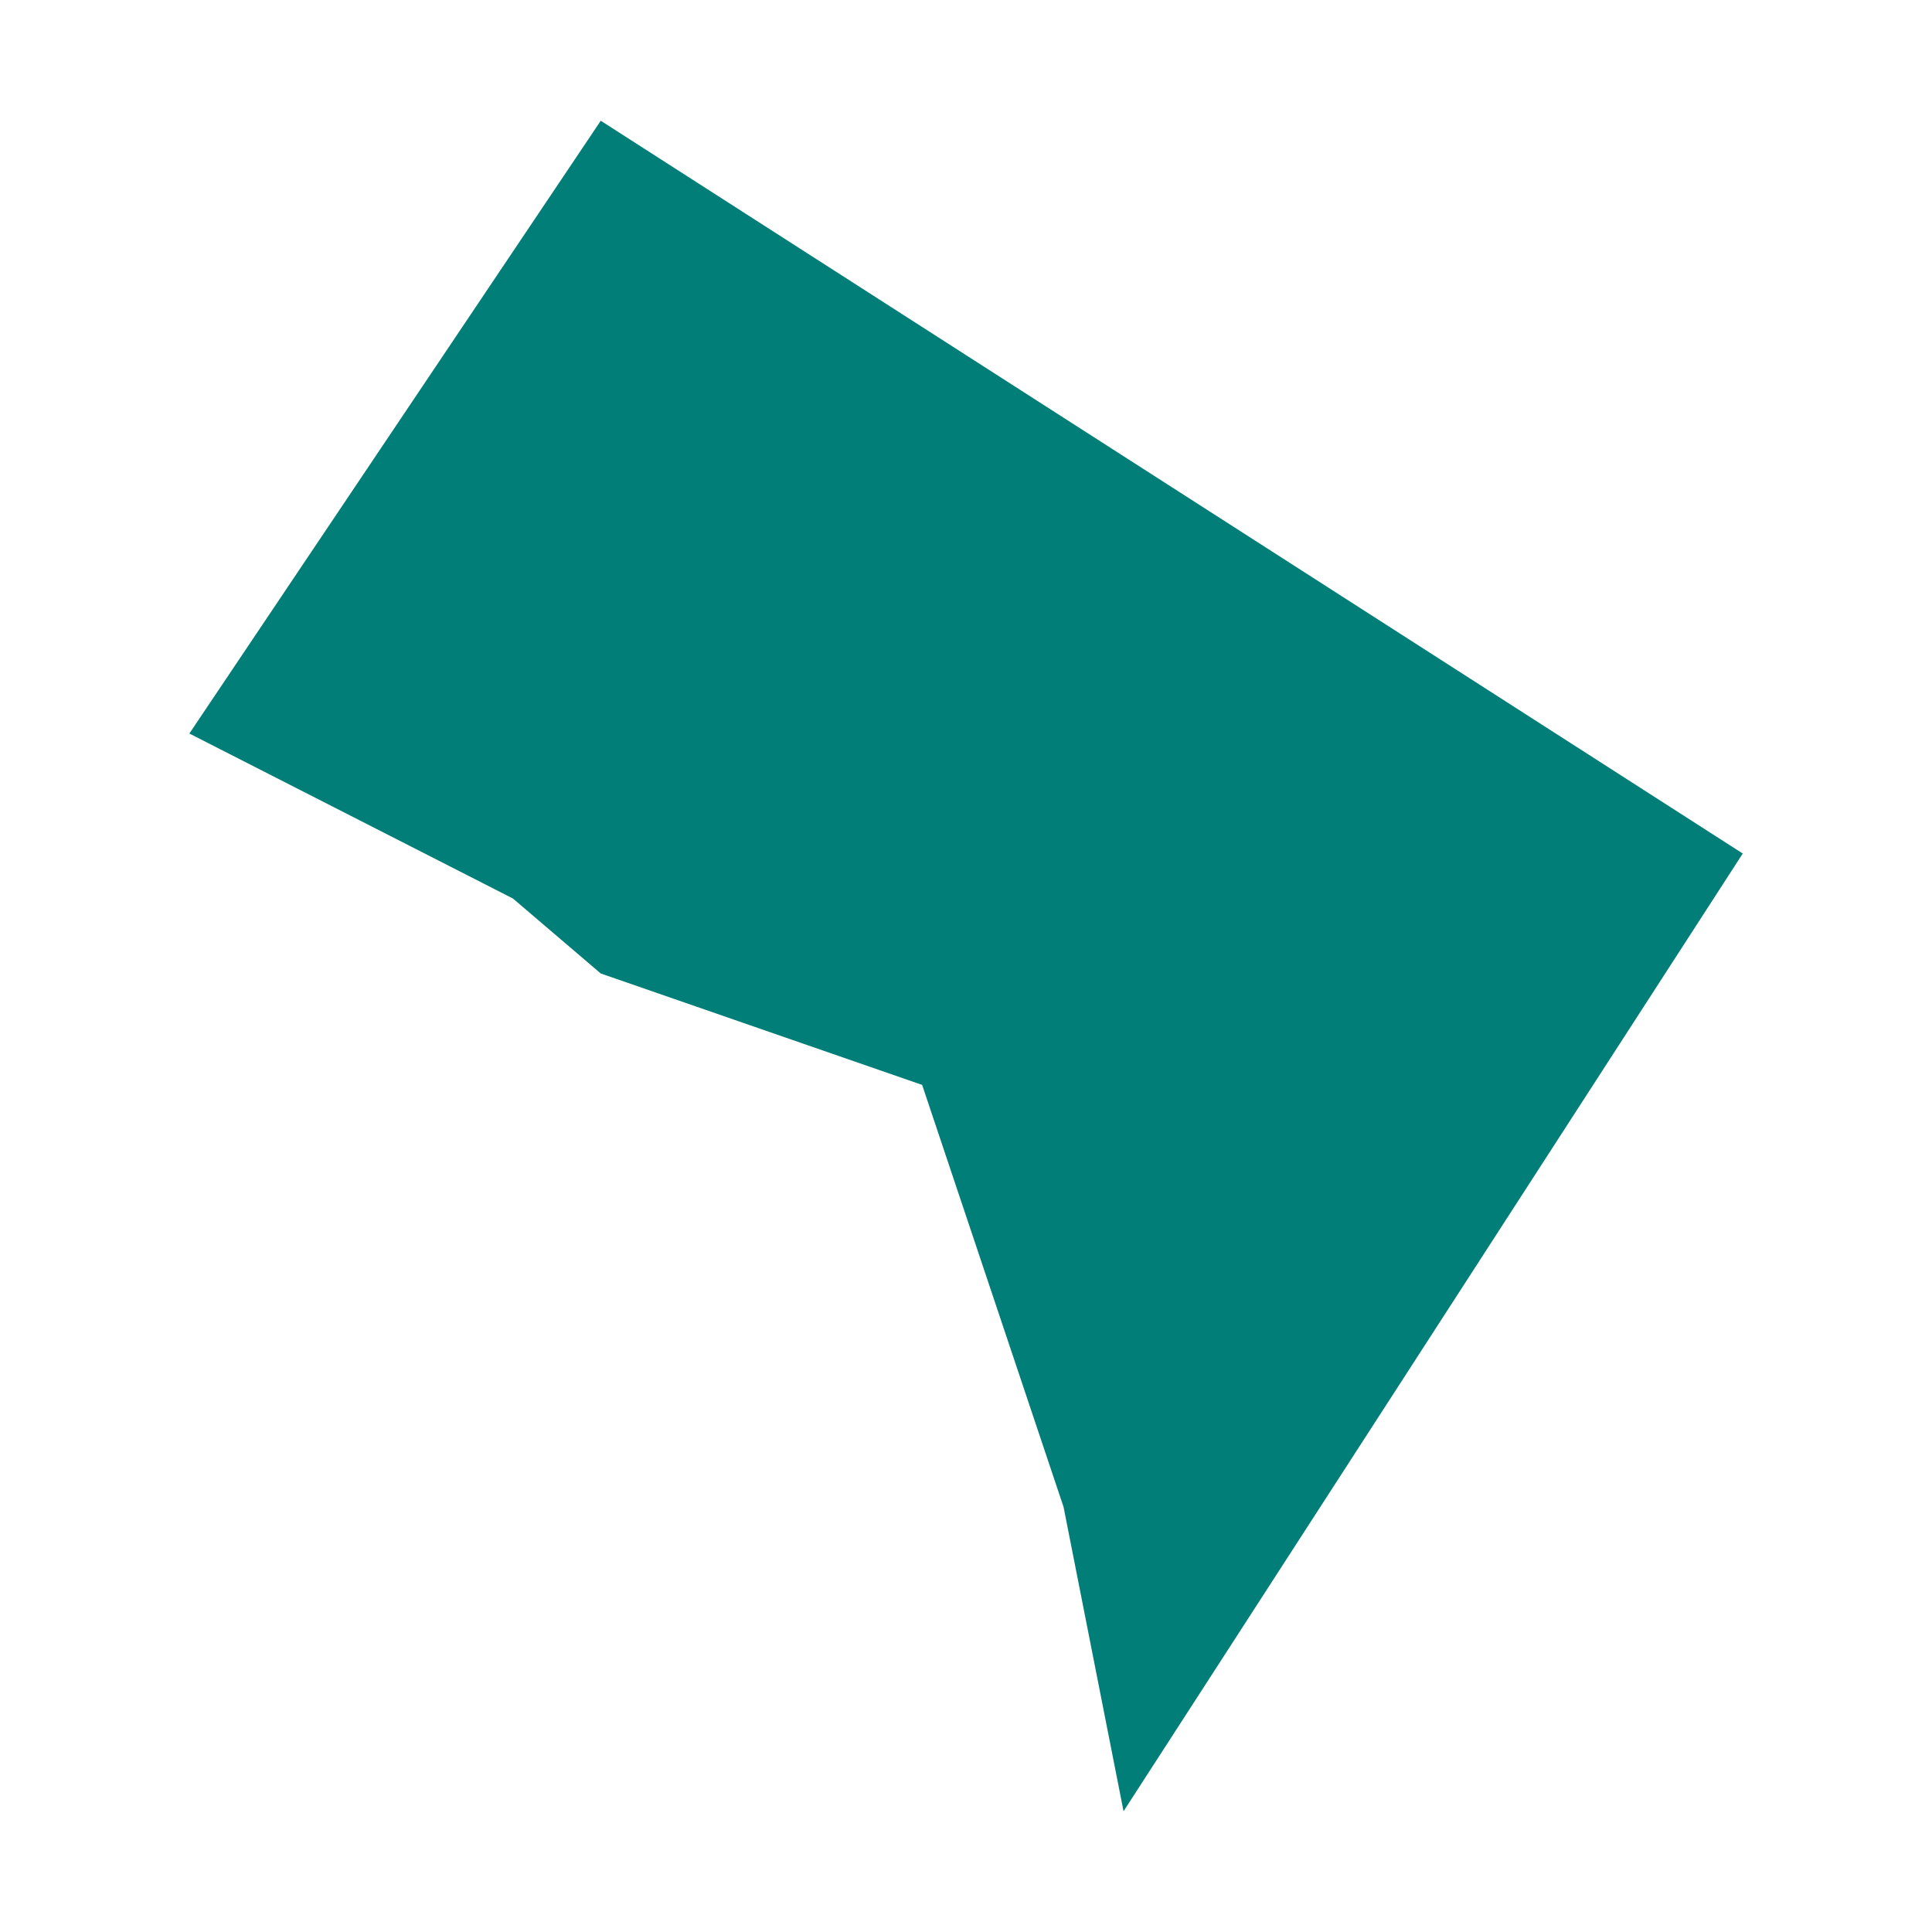
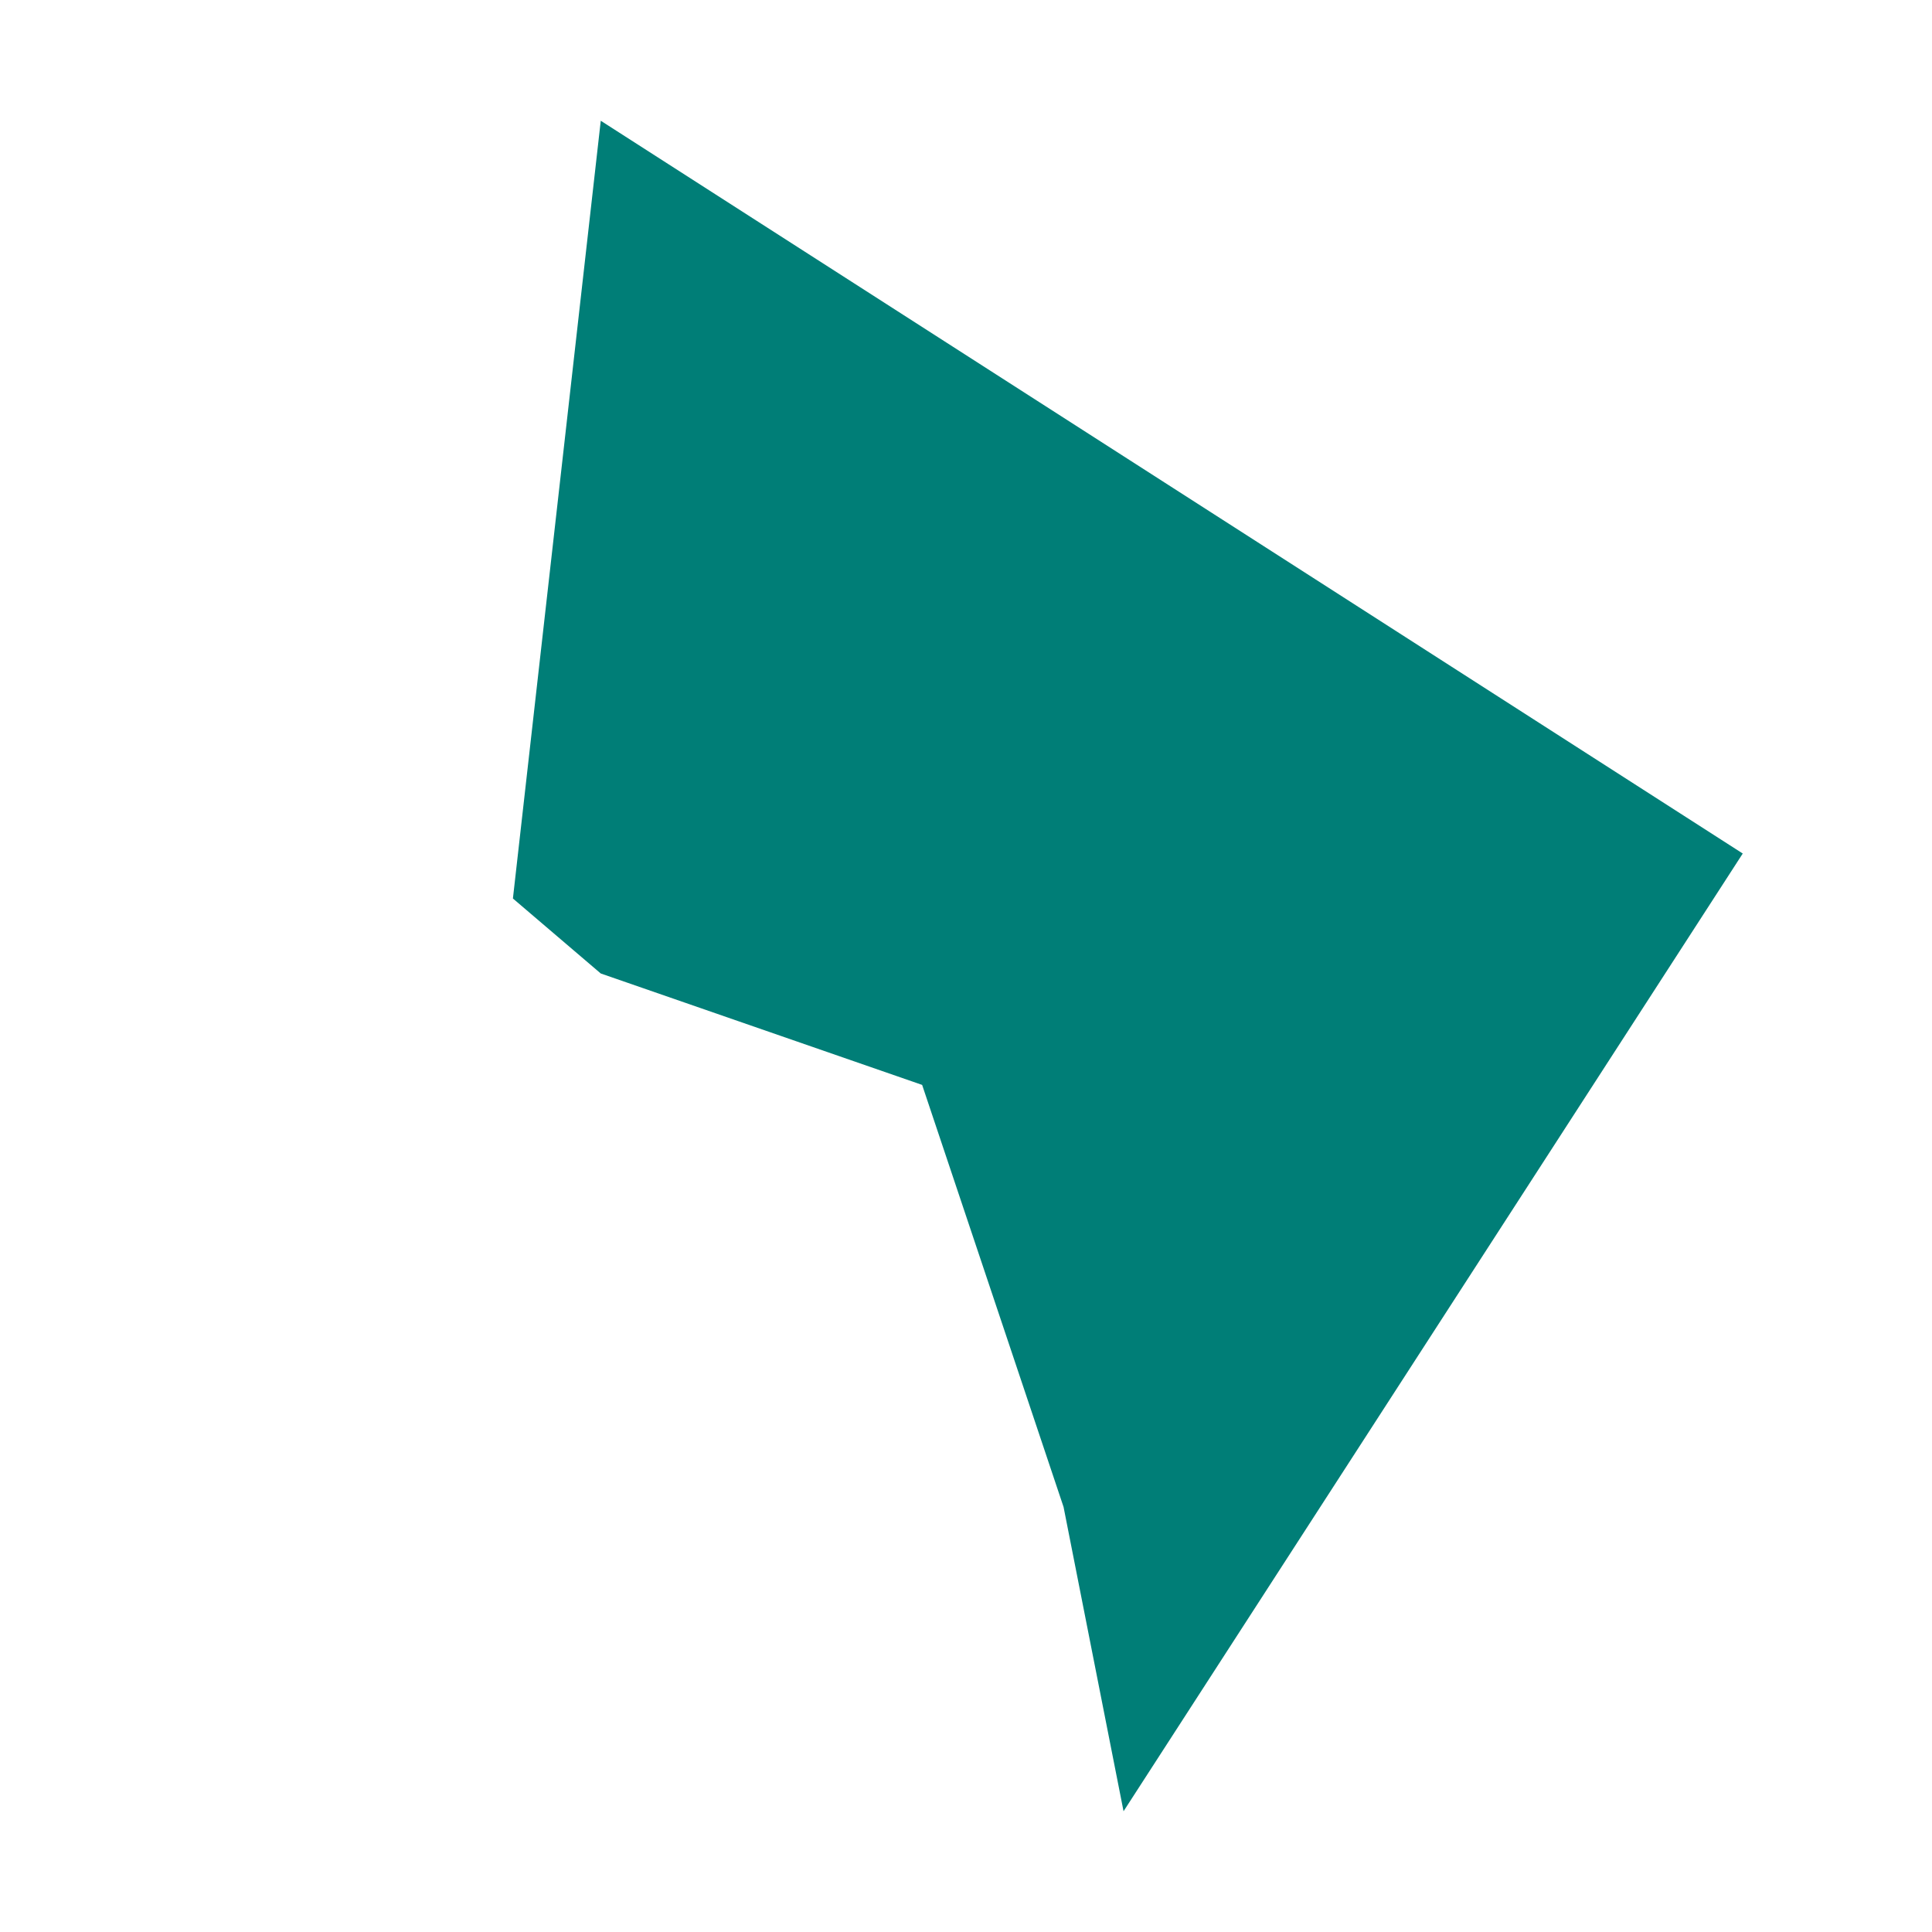
<svg xmlns="http://www.w3.org/2000/svg" width="64" height="64" viewBox="0 0 64 64" fill="none">
-   <path d="M57.731 28.274L37.219 60L35.232 49.921L30.547 35.939L19.901 32.248L16.991 29.764L6.273 24.299L19.901 4L57.731 28.274Z" fill="#007E77" />
+   <path d="M57.731 28.274L37.219 60L35.232 49.921L30.547 35.939L19.901 32.248L16.991 29.764L19.901 4L57.731 28.274Z" fill="#007E77" />
</svg>